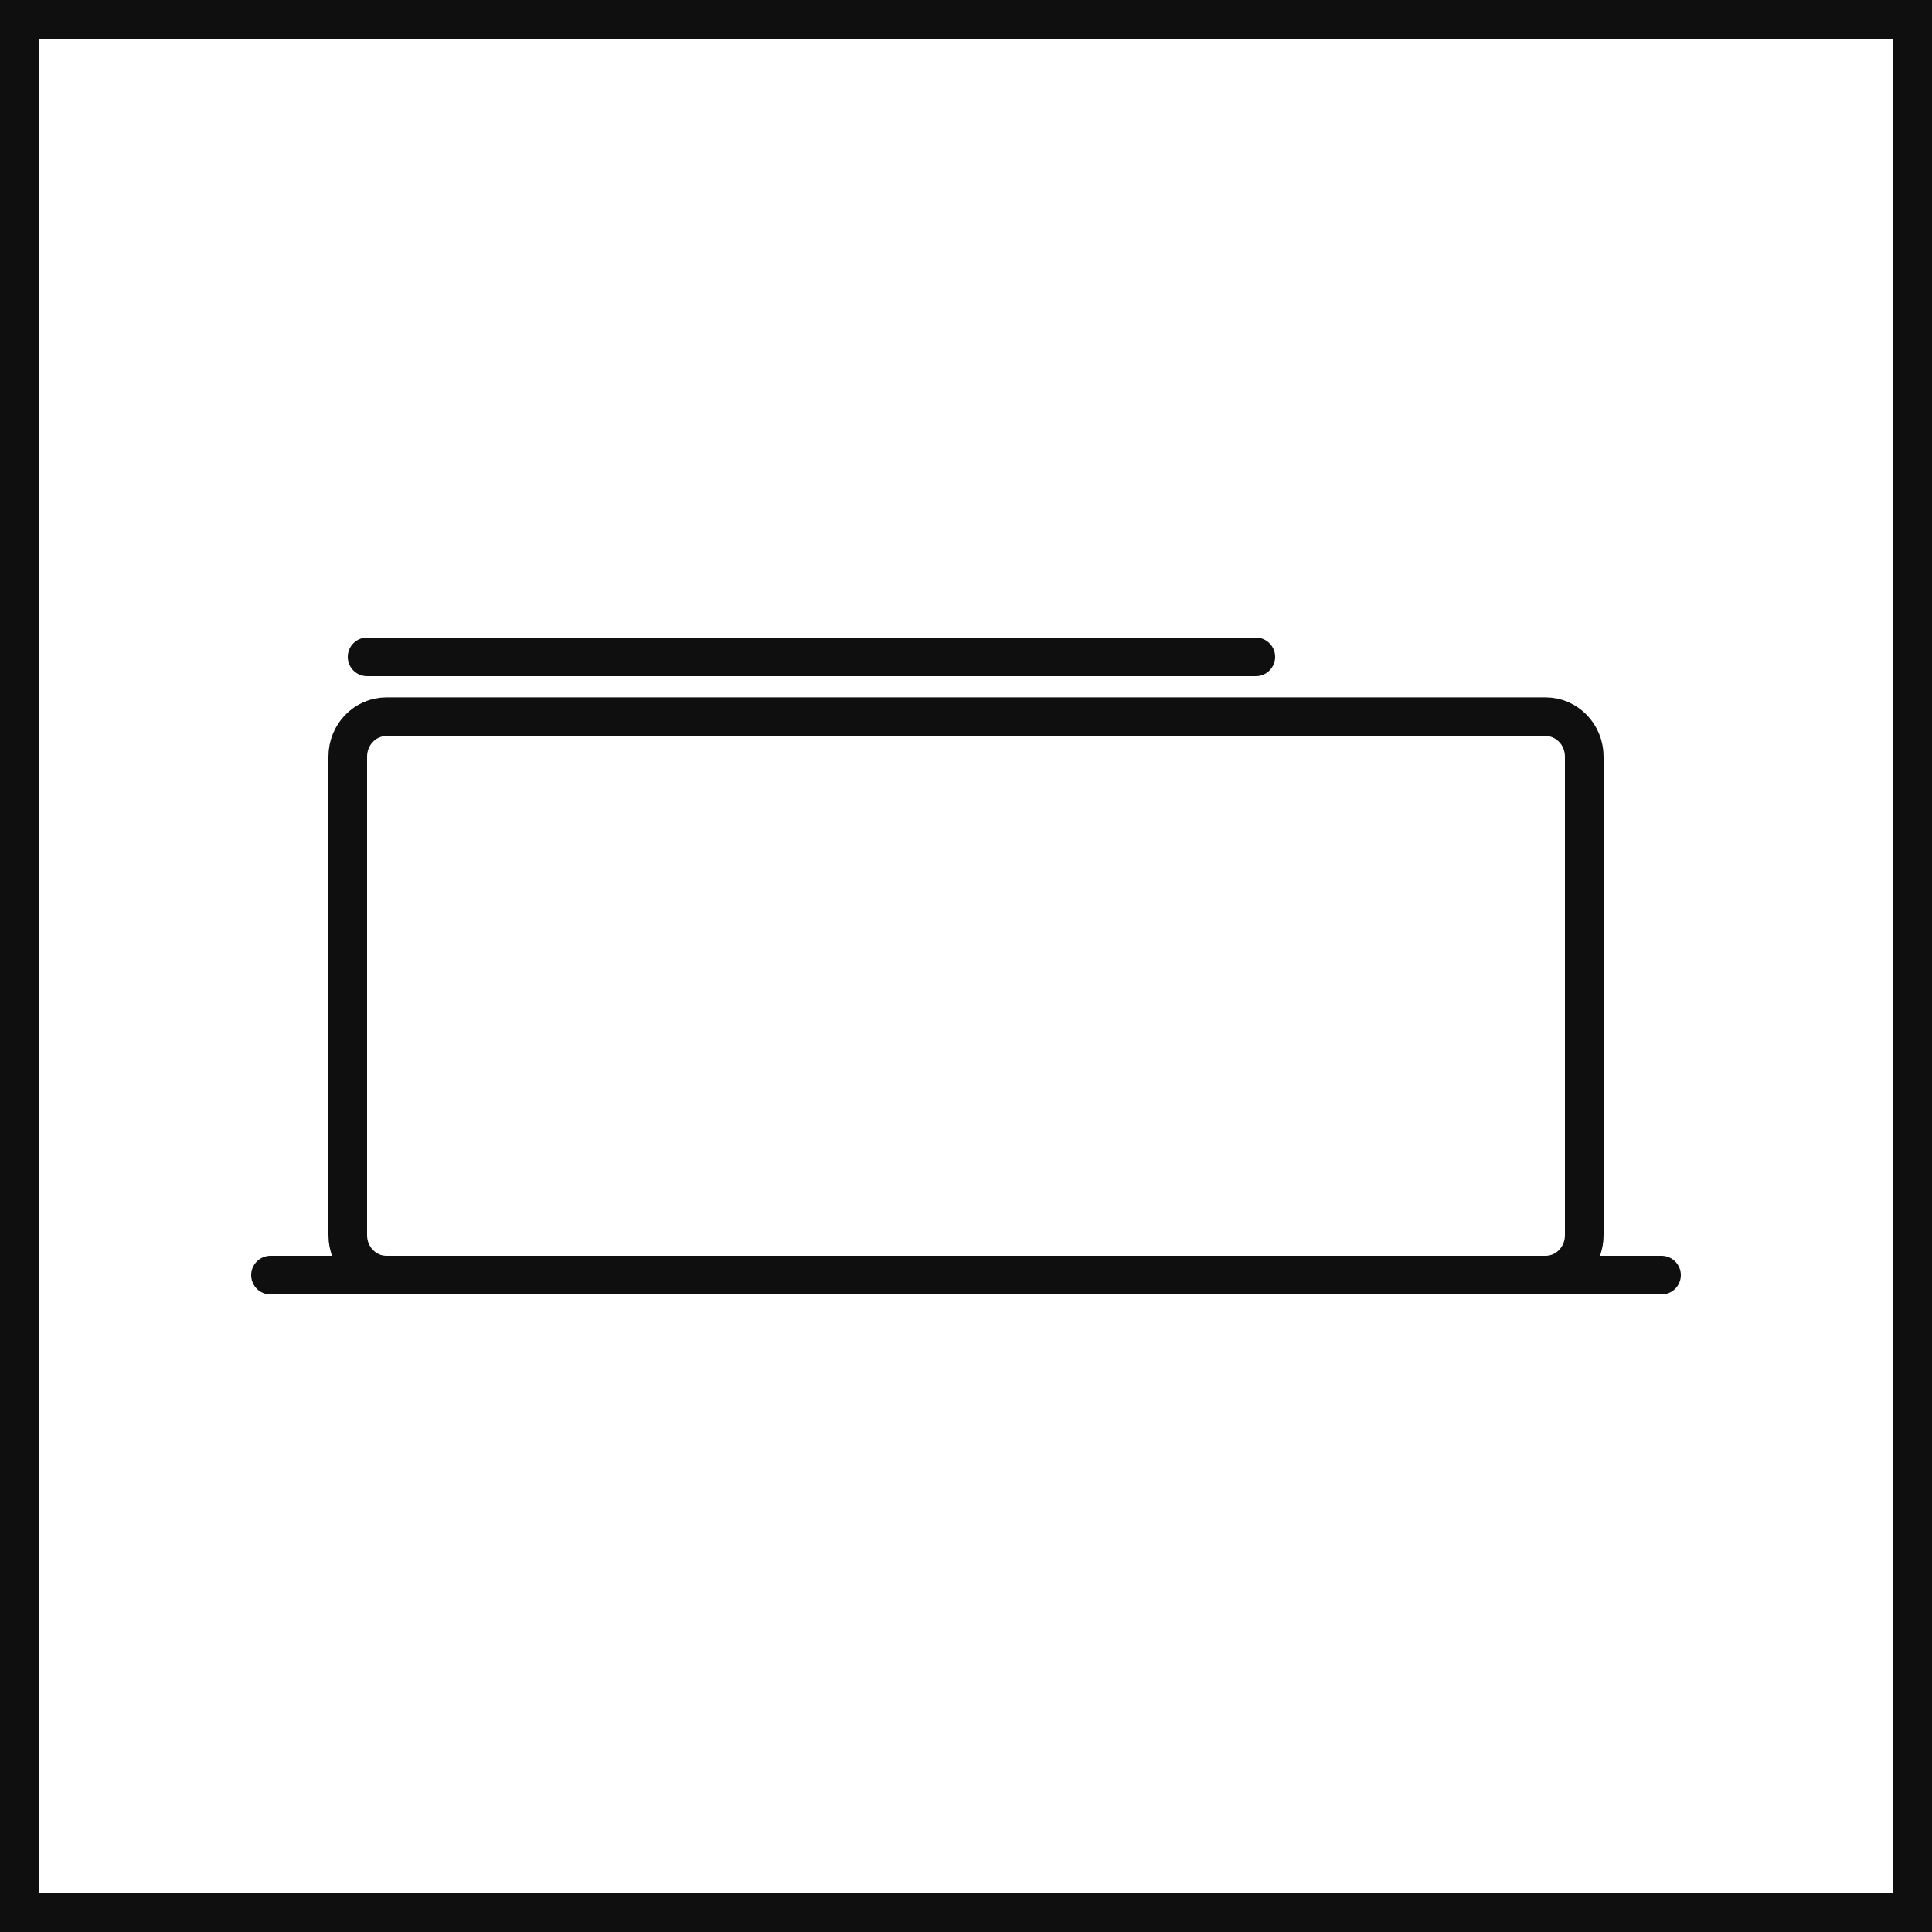
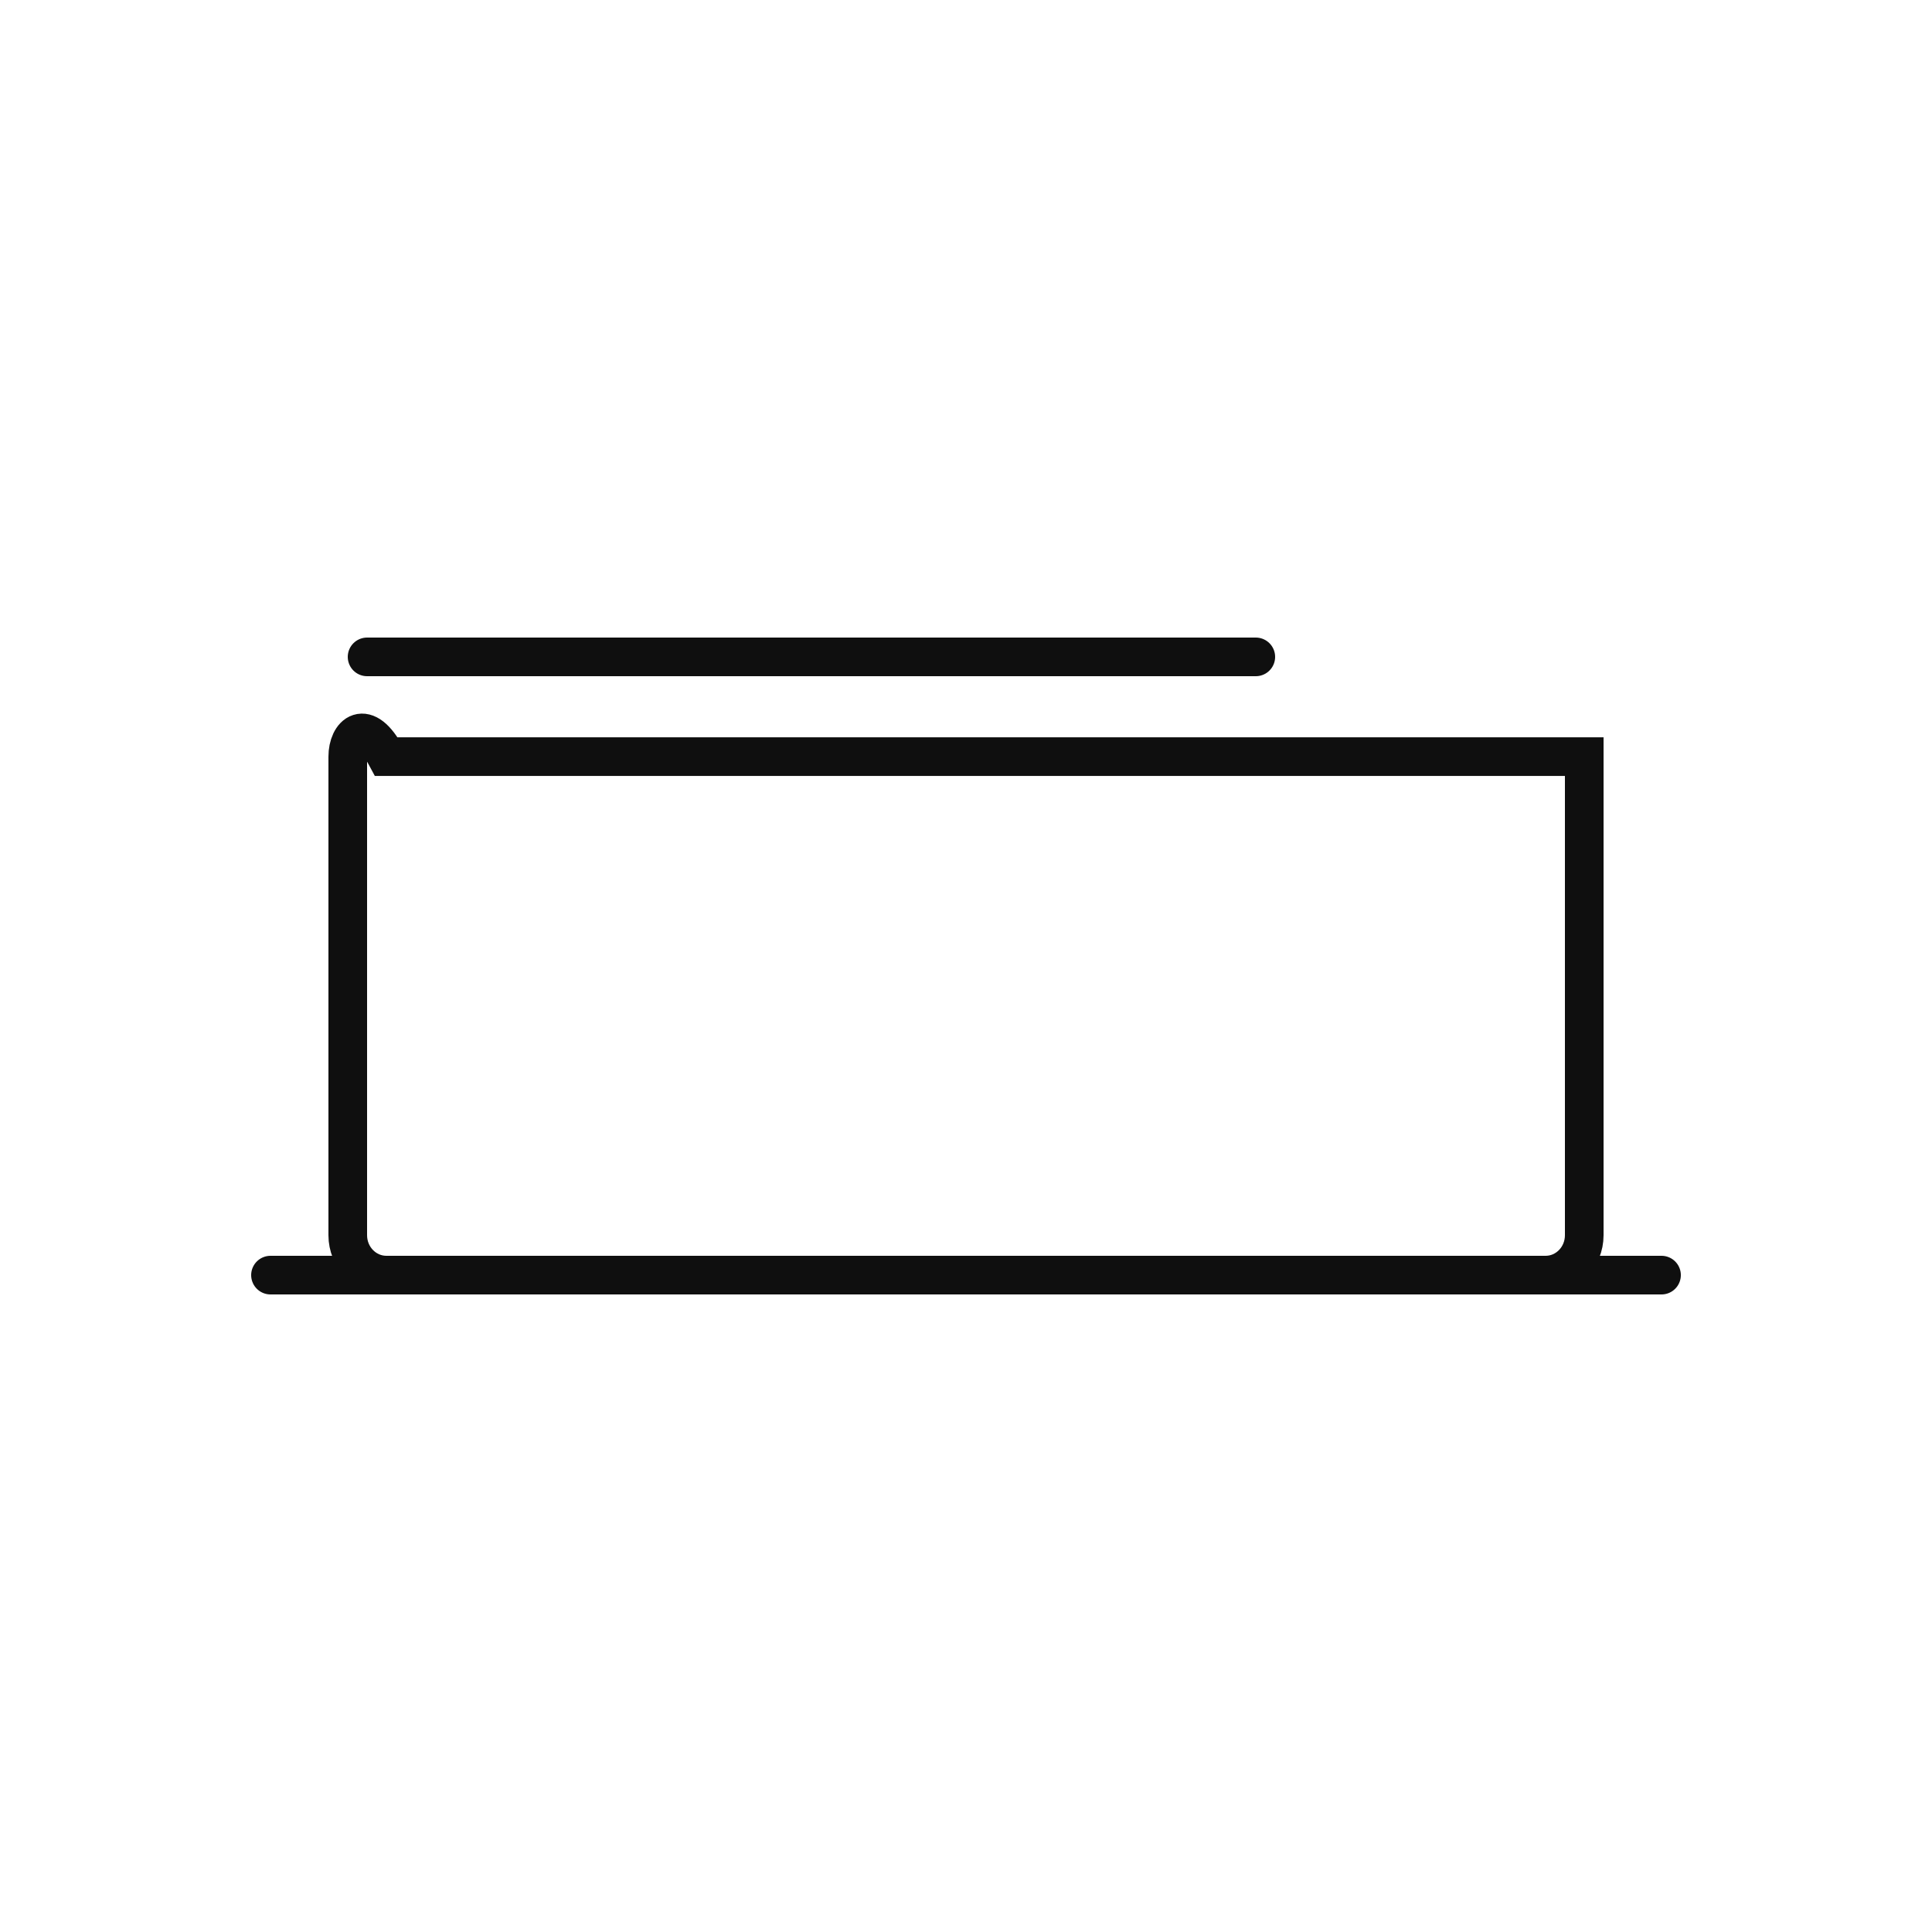
<svg xmlns="http://www.w3.org/2000/svg" width="50" height="50" viewBox="0 0 50 50" fill="none">
-   <rect x="0.5" y="0.5" width="49" height="49" stroke="#0F0F0F" />
-   <path d="M43 33H7M9.5 17H32.5M10 33H40C40.552 33 41 32.538 41 31.968V19.581C41 19.011 40.552 18.548 40 18.548H10C9.448 18.548 9 19.011 9 19.581V31.968C9 32.538 9.448 33 10 33Z" stroke="#0F0F0F" stroke-linecap="round" />
+   <path d="M43 33H7M9.5 17H32.5M10 33H40C40.552 33 41 32.538 41 31.968V19.581H10C9.448 18.548 9 19.011 9 19.581V31.968C9 32.538 9.448 33 10 33Z" stroke="#0F0F0F" stroke-linecap="round" />
</svg>